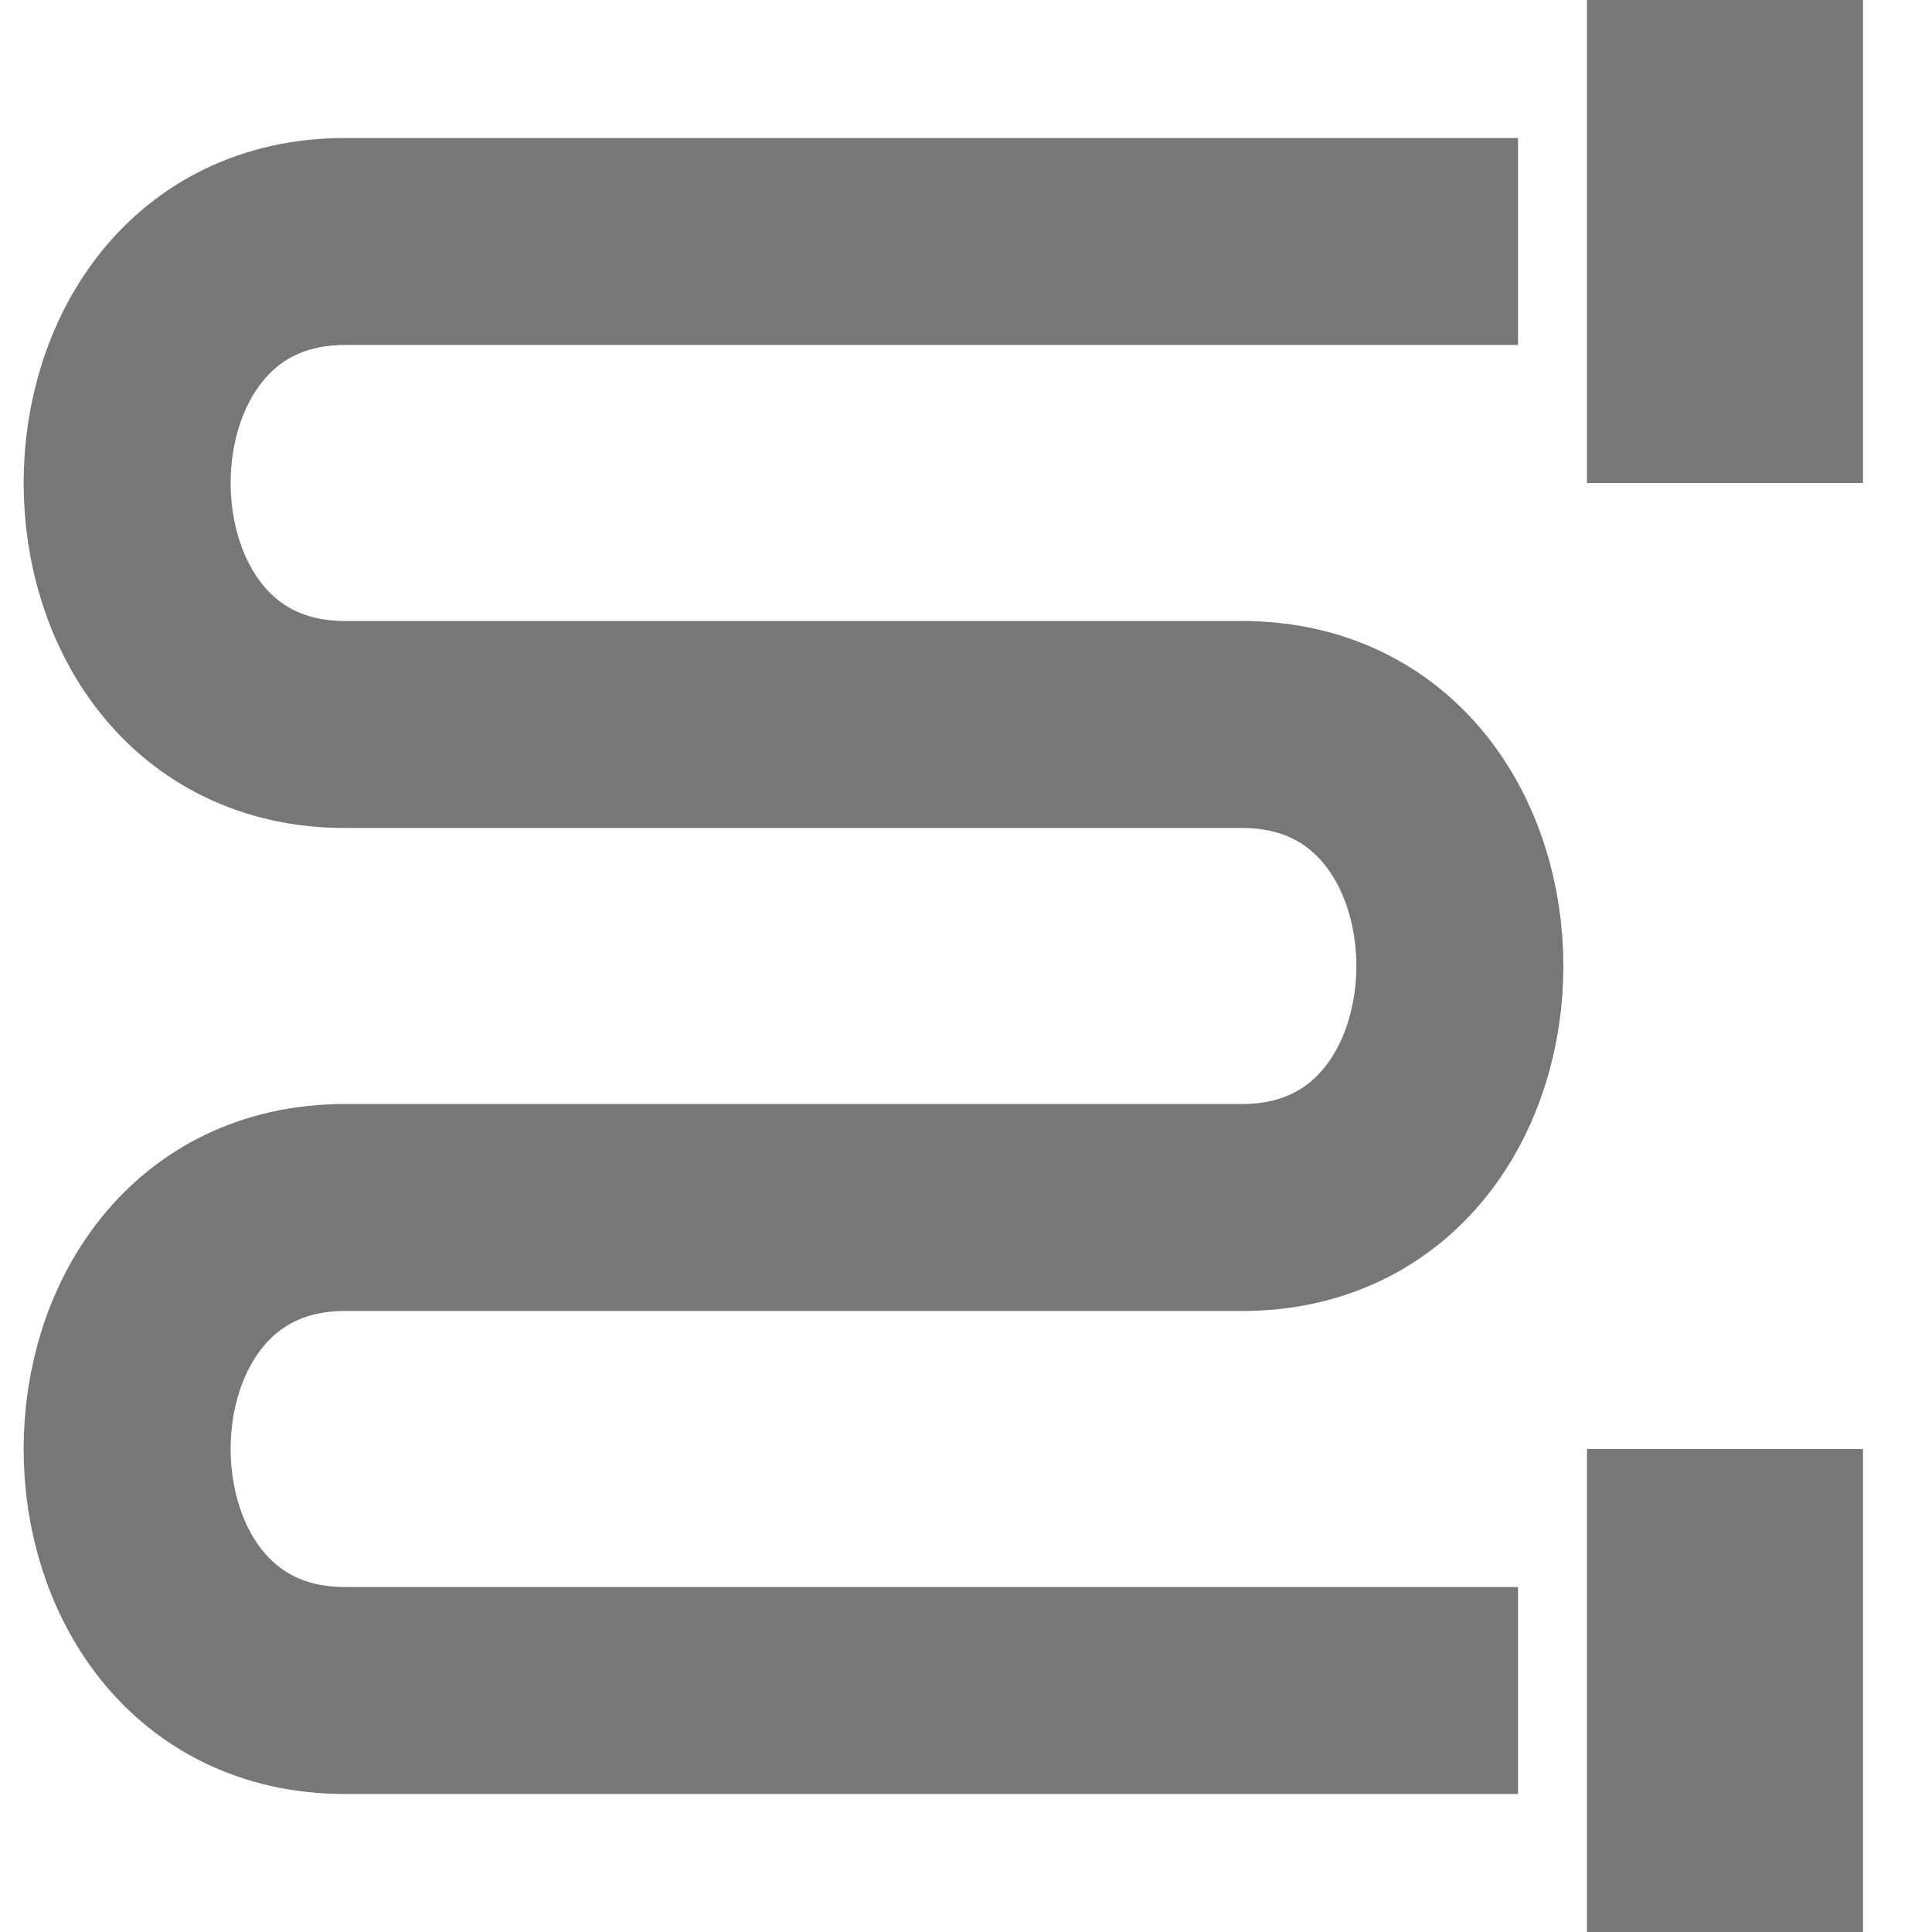
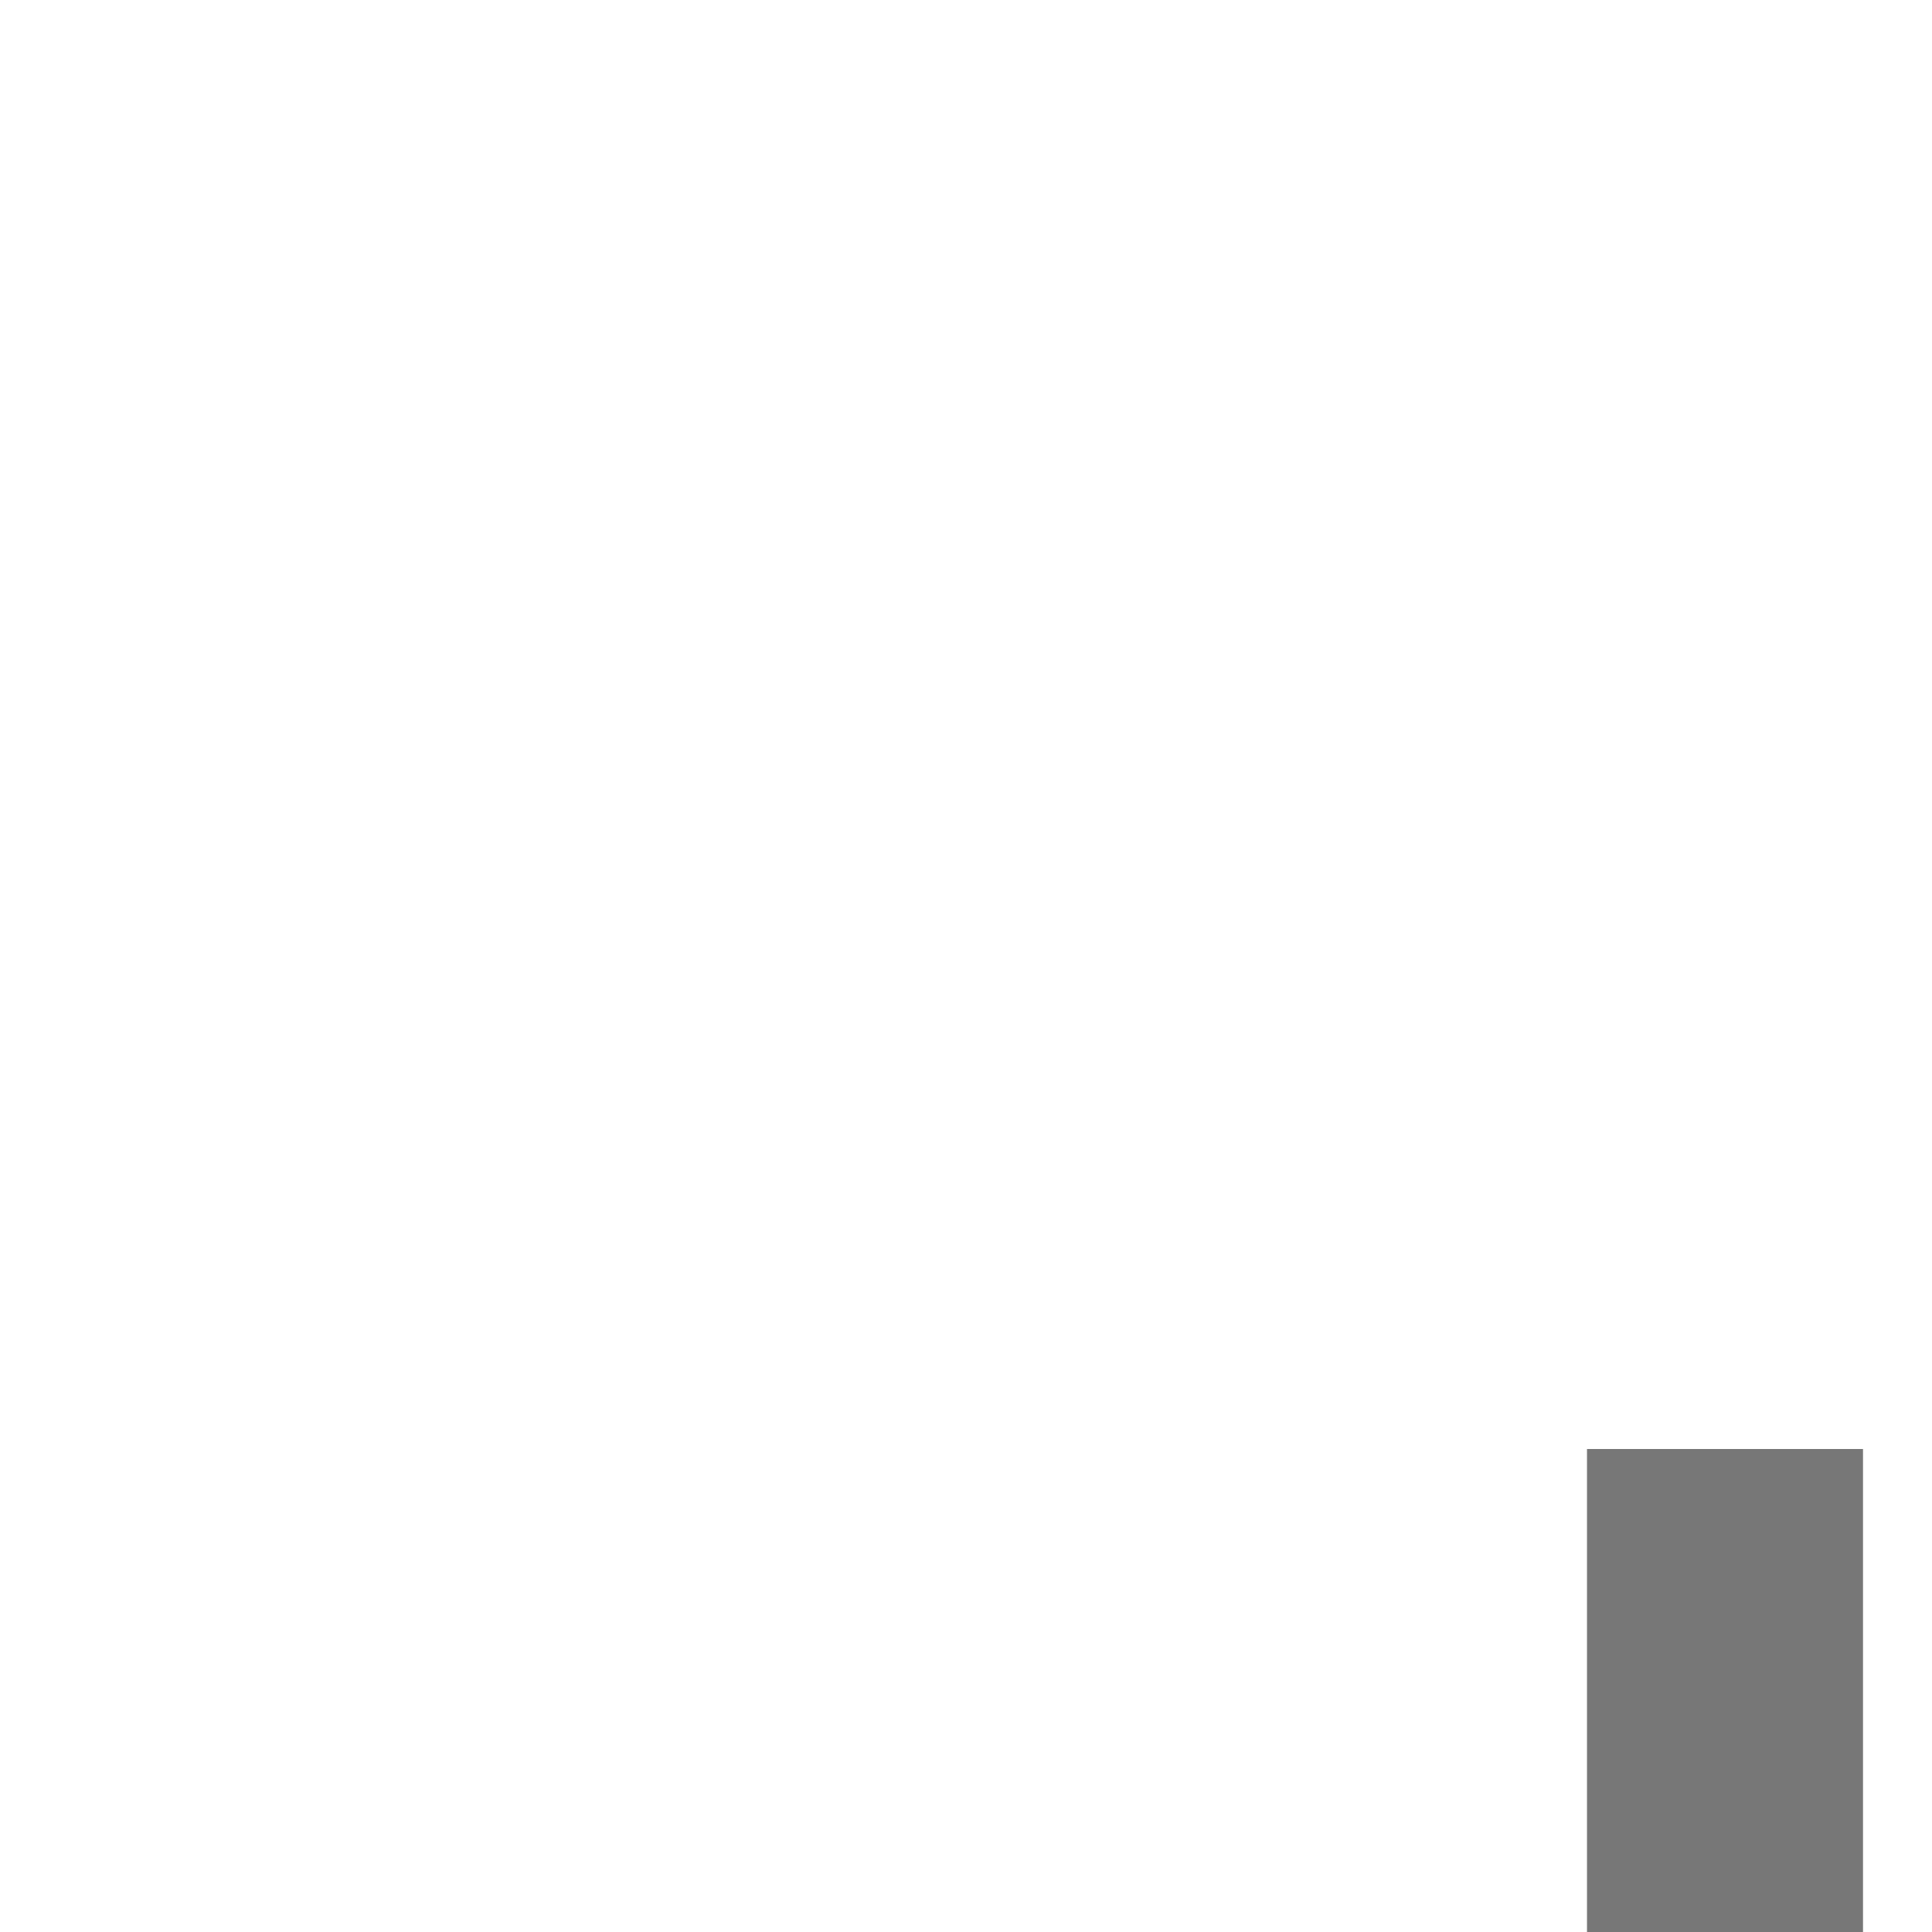
<svg xmlns="http://www.w3.org/2000/svg" width="28" height="28" fill="none">
-   <path d="M22 24.5H5c-4.21 0-4.21-7 0-7h13c4.21 0 4.21-7 0-7H5c-4.21 0-4.21-7 0-7h17" stroke="#777" stroke-width="3" />
-   <path d="M27 0h-4v7h4V0Zm0 28h-4v-7h4v7Z" fill="#777" />
+   <path d="M27 0h-4h4V0Zm0 28h-4v-7h4v7Z" fill="#777" />
</svg>